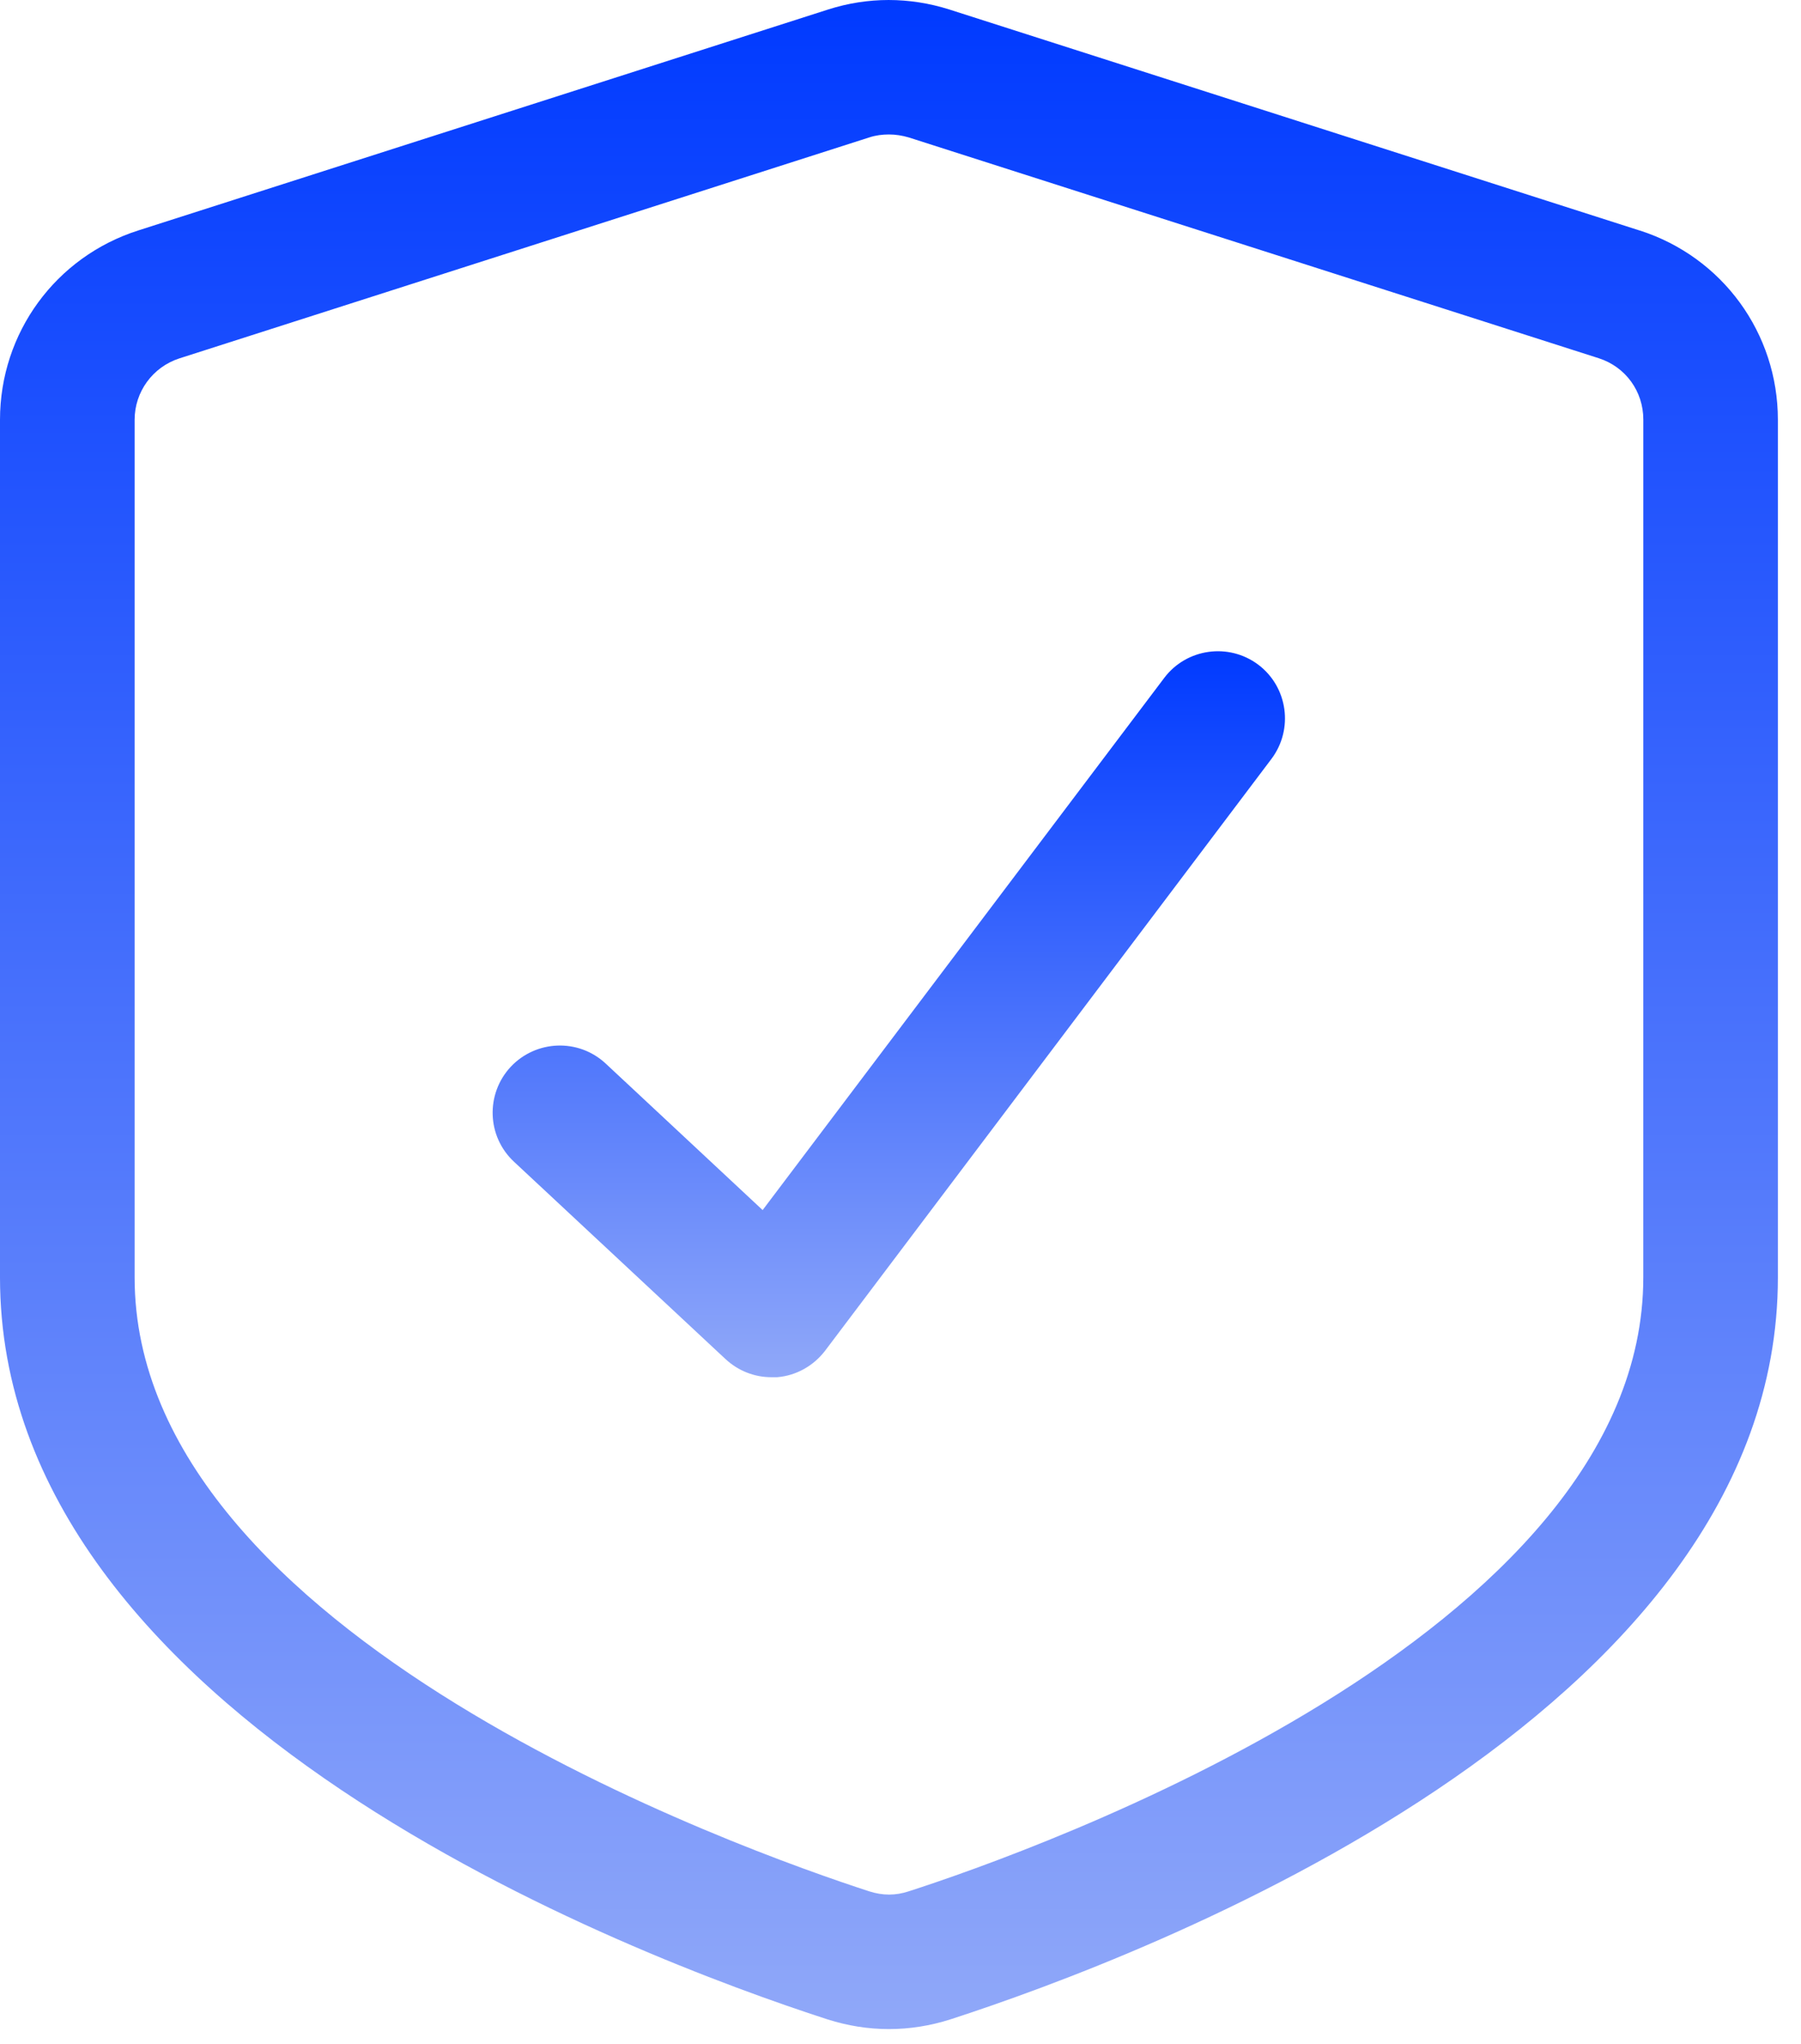
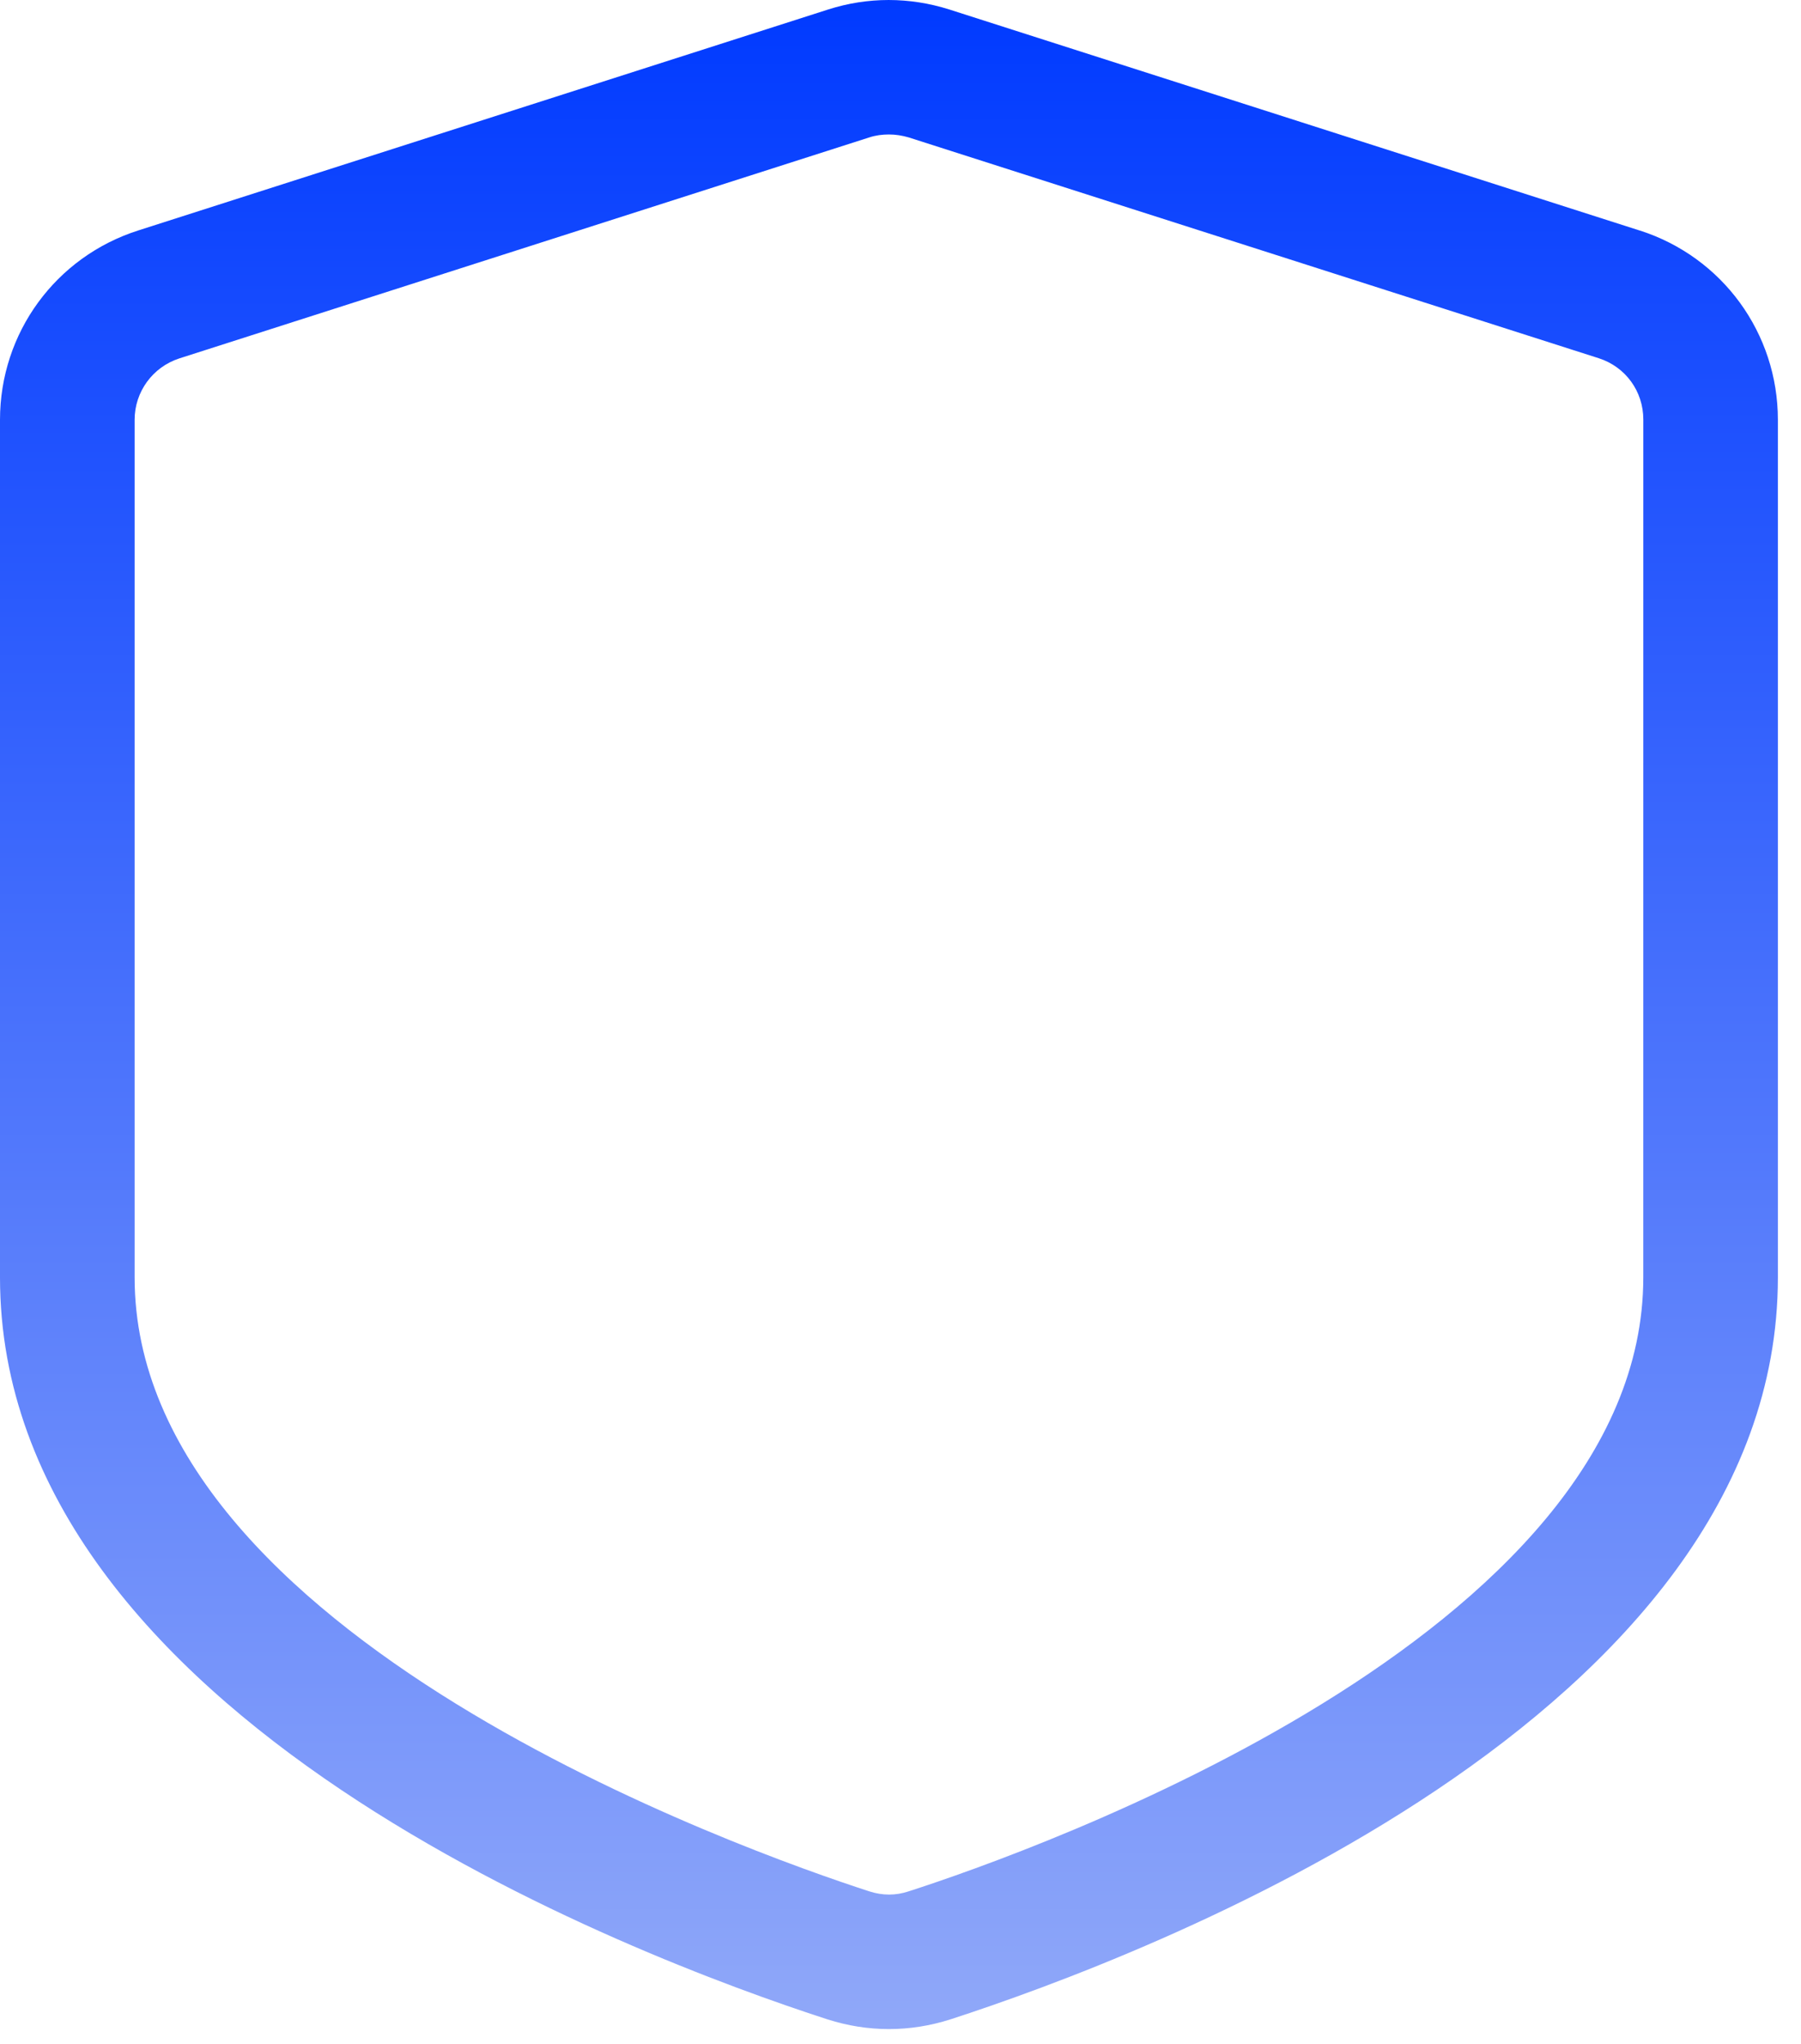
<svg xmlns="http://www.w3.org/2000/svg" width="67" height="76" viewBox="0 0 67 76" fill="none">
  <path d="M60.993 8.57L35.313 0.352C33.832 -0.117 32.281 -0.117 30.813 0.352L5.141 8.57C2.07 9.551 0 12.379 0 15.61V47.501C0 63.859 23.57 72.751 30.789 75.091C31.539 75.329 32.301 75.45 33.07 75.45C33.84 75.45 34.601 75.329 35.351 75.091C42.57 72.751 66.14 63.861 66.14 47.501V15.61C66.14 12.391 64.082 9.559 61 8.57H60.993ZM61.133 47.5C61.133 60.82 38.363 68.859 33.805 70.328C33.317 70.489 32.837 70.489 32.336 70.328C27.778 68.848 5.008 60.817 5.008 47.5V15.609C5.008 14.57 5.68 13.649 6.669 13.328L32.341 5.109C32.579 5.031 32.821 5 33.071 5C33.321 5 33.559 5.039 33.802 5.109L59.474 13.32C60.474 13.641 61.134 14.551 61.134 15.601L61.133 47.5Z" fill="url(#paint0_linear_169_1279)" />
-   <path d="M46.812 24.718C45.711 23.89 44.141 24.109 43.312 25.207L28.371 44.996L22.532 39.547C21.52 38.605 19.942 38.668 19 39.668C18.059 40.679 18.11 42.258 19.122 43.199L26.993 50.539C27.454 50.968 28.063 51.211 28.692 51.211H28.911C29.622 51.152 30.262 50.789 30.692 50.23L47.301 28.218C48.129 27.116 47.91 25.547 46.812 24.718Z" fill="url(#paint1_linear_169_1279)" />
  <defs>
    <linearGradient id="paint0_linear_169_1279" x1="33.07" y1="0.001" x2="33.07" y2="75.45" gradientUnits="userSpaceOnUse">
      <stop stop-color="#003AFF" />
      <stop offset="1" stop-color="#90A8F9" />
    </linearGradient>
    <linearGradient id="paint1_linear_169_1279" x1="33.065" y1="24.217" x2="33.065" y2="51.211" gradientUnits="userSpaceOnUse">
      <stop stop-color="#003AFF" />
      <stop offset="1" stop-color="#90A8F9" />
    </linearGradient>
  </defs>
</svg>